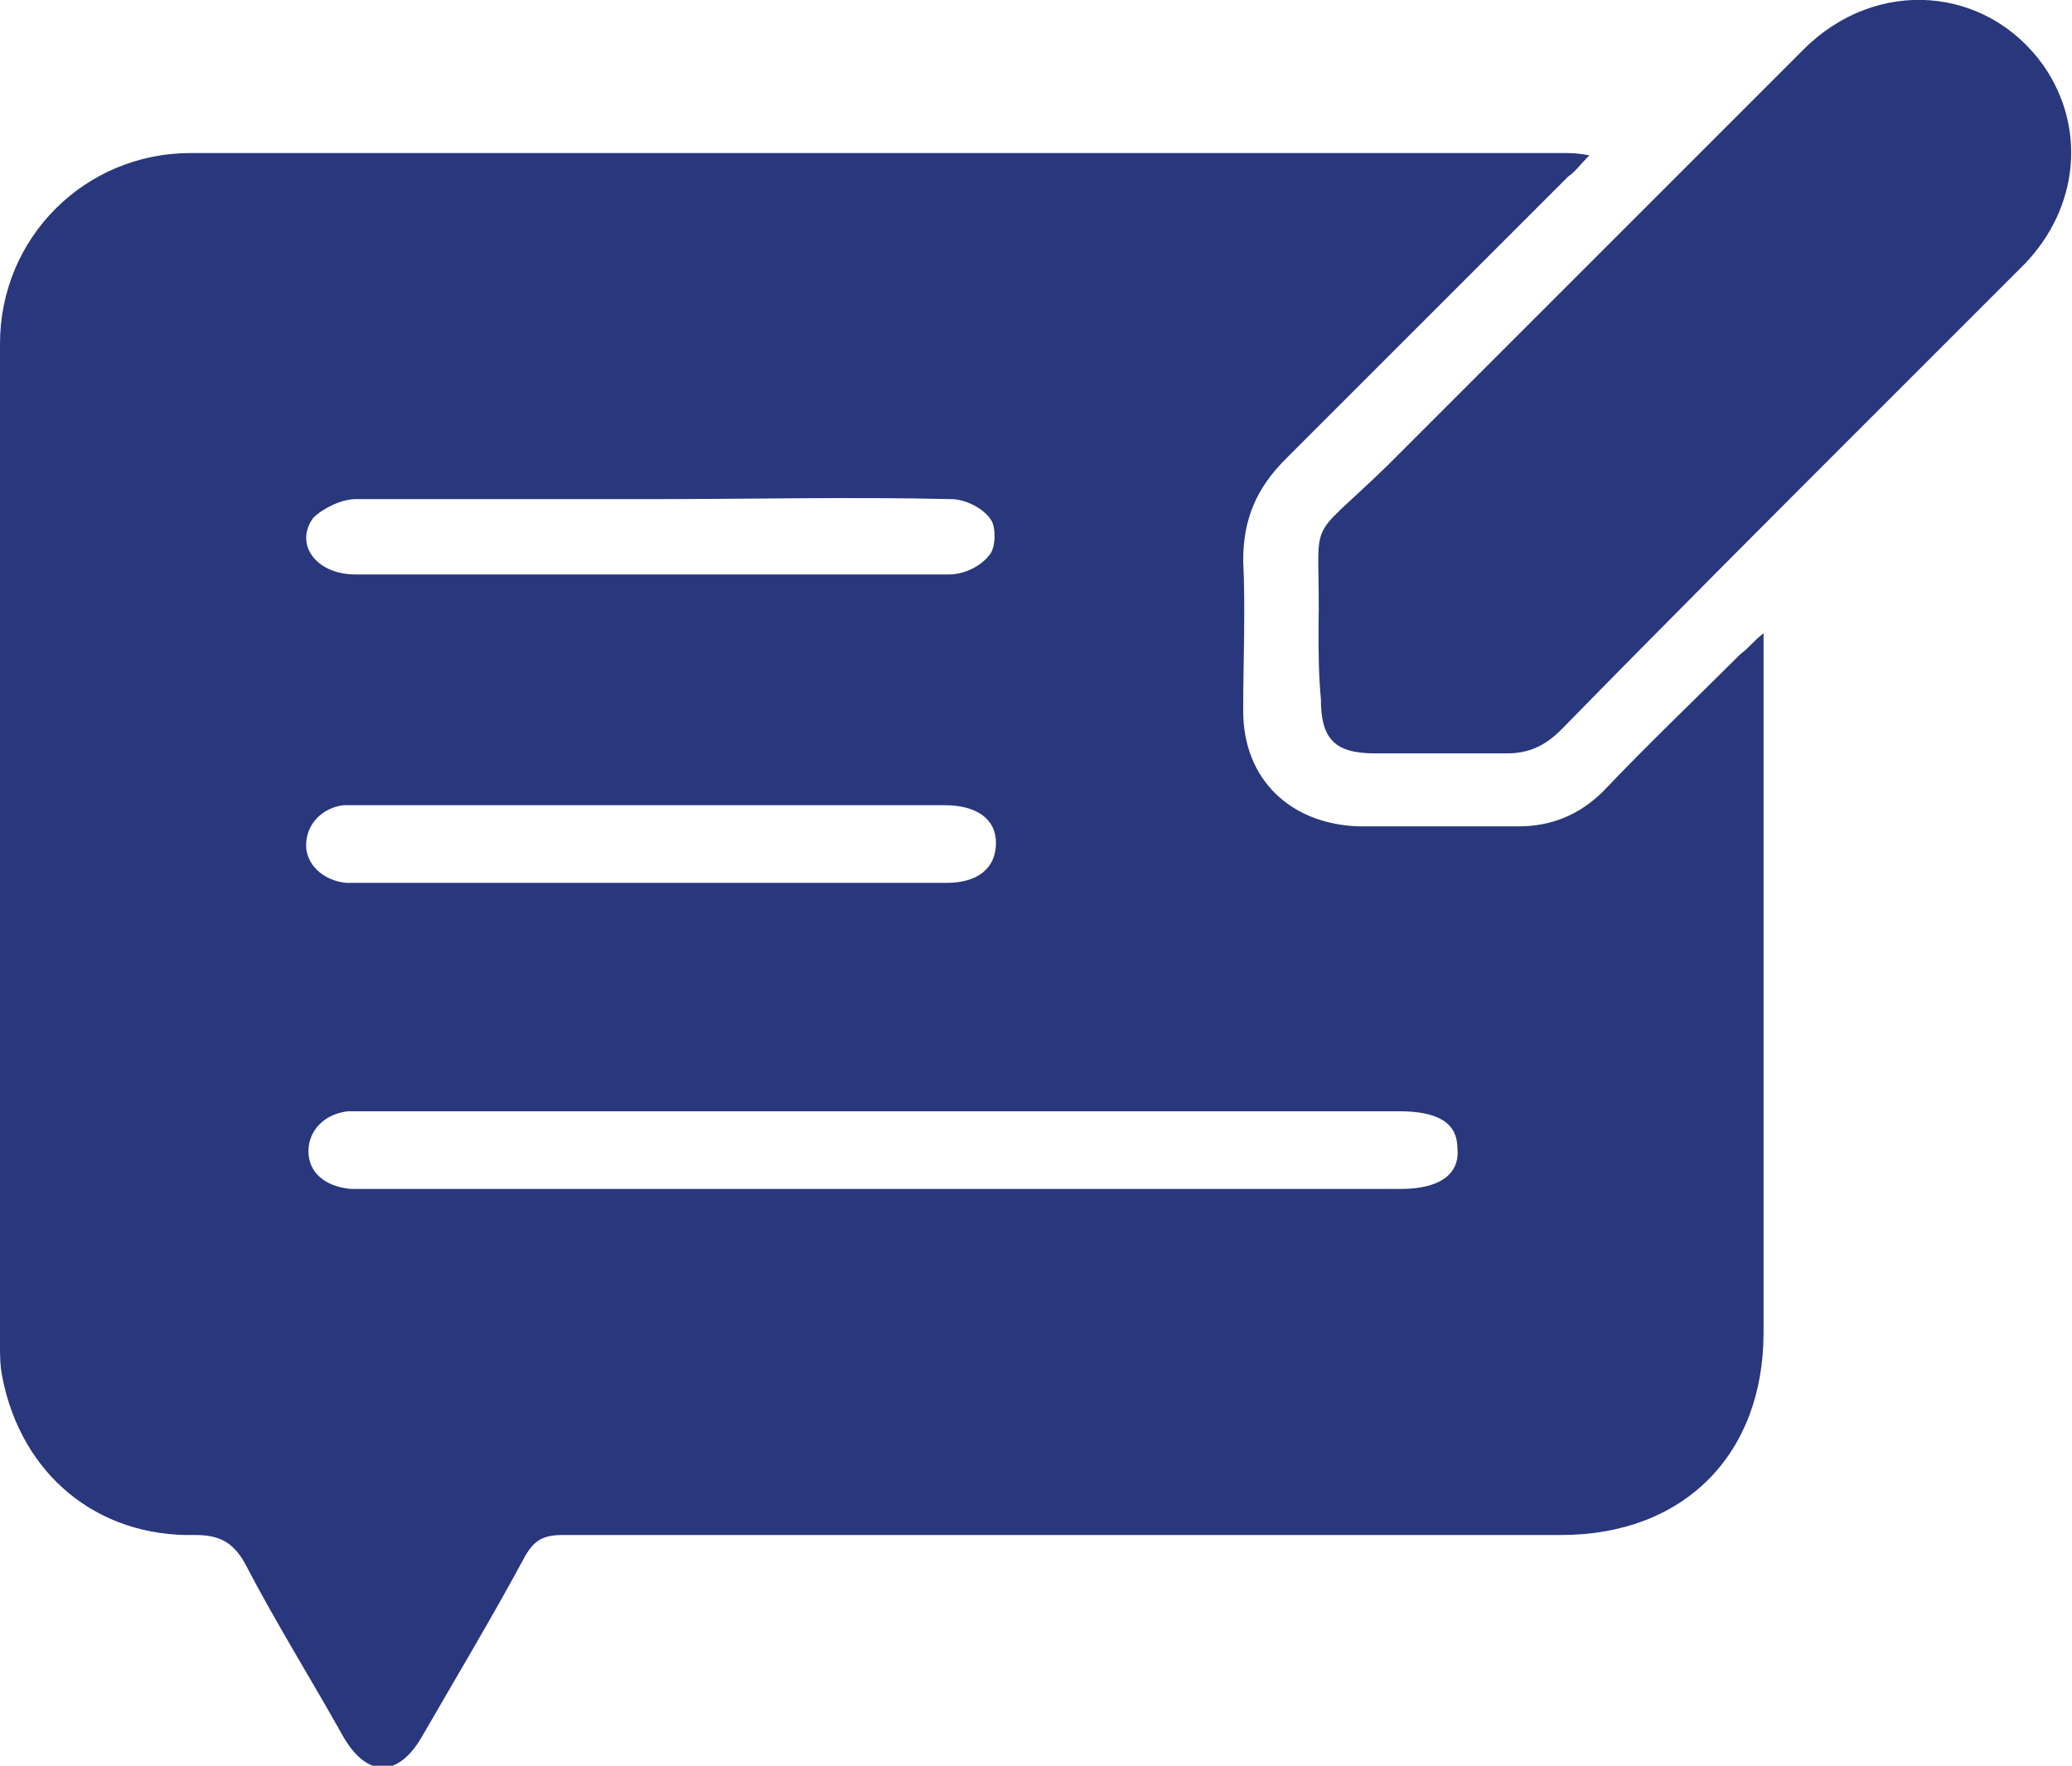
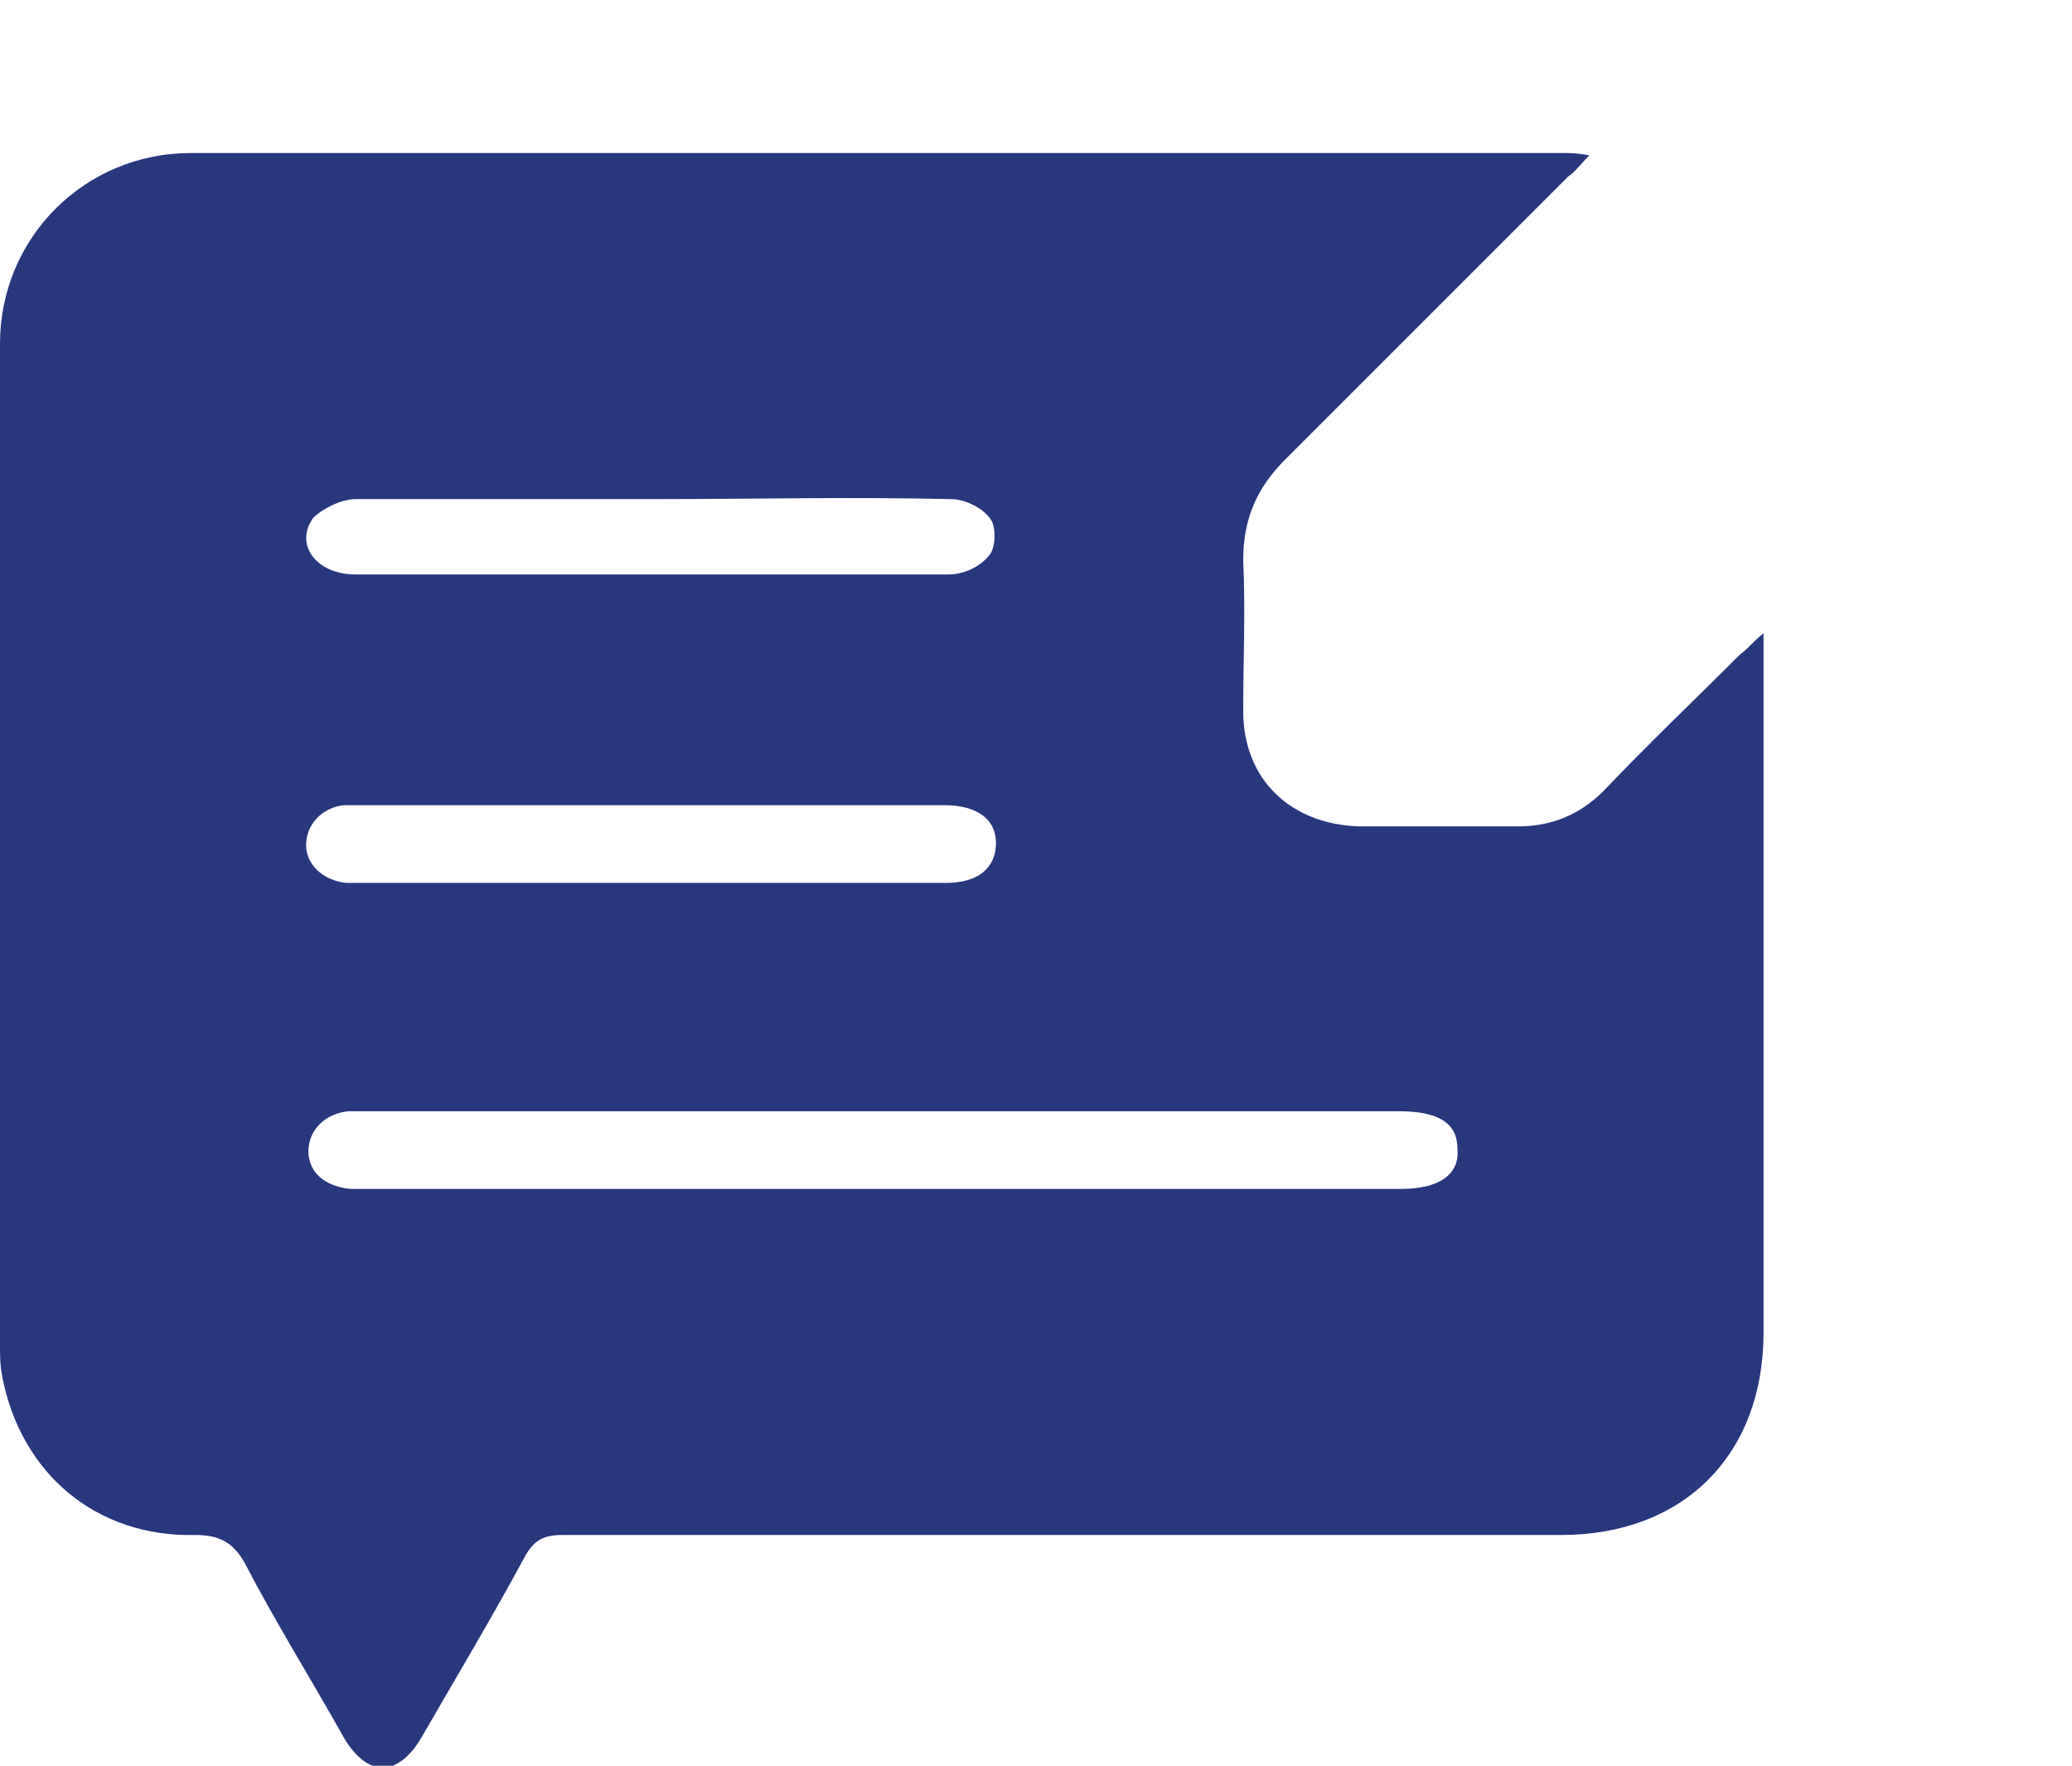
<svg xmlns="http://www.w3.org/2000/svg" version="1.1" id="Layer_2_00000131350962659437993040000000629762446479648403_" x="0px" y="0px" viewBox="0 0 88 75" style="enable-background:new 0 0 88 75;" xml:space="preserve">
  <style type="text/css">
	.st0{fill:#29377D;}
</style>
  <g id="Layer_1-2">
    <g>
      <path class="st0" d="M74.9,26.9c0,5.3,0,10.4,0,15.5c0,4.7,0,9.4,0,14.2c0,5.2-3.4,8.6-8.6,8.6c-14.2,0-28.3,0-42.4,0    c-0.8,0-1.2,0.2-1.6,0.9c-1.4,2.6-2.9,5.1-4.4,7.7c-1,1.7-2.3,1.7-3.3,0c-1.4-2.5-2.9-4.9-4.2-7.4c-0.5-0.9-1.1-1.2-2.1-1.2    c-4.2,0.1-7.4-2.6-8.2-6.7C0,58,0,57.6,0,57.1C0,43,0,28.8,0,14.6c0-4.5,3.6-8.1,8.1-8.1c19.4,0,38.9,0,58.3,0    c0.3,0,0.6,0,1.1,0.1c-0.4,0.4-0.6,0.7-0.9,0.9c-4,4-8,8-12,12c-1.2,1.2-1.8,2.5-1.8,4.3c0.1,2.1,0,4.3,0,6.4c0,2.9,2,4.8,4.9,4.9    c2.3,0,4.5,0,6.8,0c1.4,0,2.6-0.5,3.6-1.5c1.9-2,3.9-3.9,5.8-5.8C74.3,27.5,74.5,27.2,74.9,26.9L74.9,26.9z M37.5,50.5    c7.3,0,14.6,0,22,0c1.6,0,2.5-0.6,2.4-1.7c0-1.1-0.8-1.6-2.5-1.6c-14.6,0-29.3,0-43.9,0c-0.2,0-0.5,0-0.7,0    c-1,0.1-1.7,0.8-1.7,1.7c0,0.9,0.7,1.5,1.8,1.6c0.3,0,0.5,0,0.8,0C22.9,50.5,30.2,50.5,37.5,50.5L37.5,50.5z M27.7,21.2    c-4.2,0-8.4,0-12.6,0c-0.6,0-1.4,0.4-1.8,0.8c-0.8,1.1,0.1,2.4,1.8,2.4c4,0,8.1,0,12.1,0c4.4,0,8.7,0,13.1,0    c0.6,0,1.3-0.3,1.7-0.8c0.3-0.3,0.3-1.2,0.1-1.5c-0.3-0.5-1.1-0.9-1.7-0.9C36.2,21.1,31.9,21.2,27.7,21.2z M27.7,37.5    c1.7,0,3.4,0,5.1,0c2.5,0,5,0,7.4,0c1.3,0,2.1-0.6,2.1-1.7c0-1-0.8-1.6-2.2-1.6c-0.1,0-0.1,0-0.2,0c-8.2,0-16.4,0-24.6,0    c-0.2,0-0.5,0-0.7,0C13.7,34.3,13,35,13,35.9c0,0.8,0.7,1.5,1.7,1.6c0.3,0,0.5,0,0.8,0C19.6,37.5,23.6,37.5,27.7,37.5L27.7,37.5z" />
-       <path class="st0" d="M56,26.7c0.1-5.1-0.7-3.4,2.9-6.9C64.8,13.9,70.7,8,76.6,2.1c3.1-3.1,7.8-2.7,10.2,0.7c1.8,2.6,1.5,6-0.8,8.4    c-2,2-4,4-6,6c-4.6,4.6-9.2,9.2-13.7,13.8c-0.7,0.7-1.4,1-2.3,1c-1.9,0-3.7,0-5.6,0c-1.7,0-2.3-0.6-2.3-2.3    C56,28.6,56,27.7,56,26.7z" />
    </g>
  </g>
</svg>